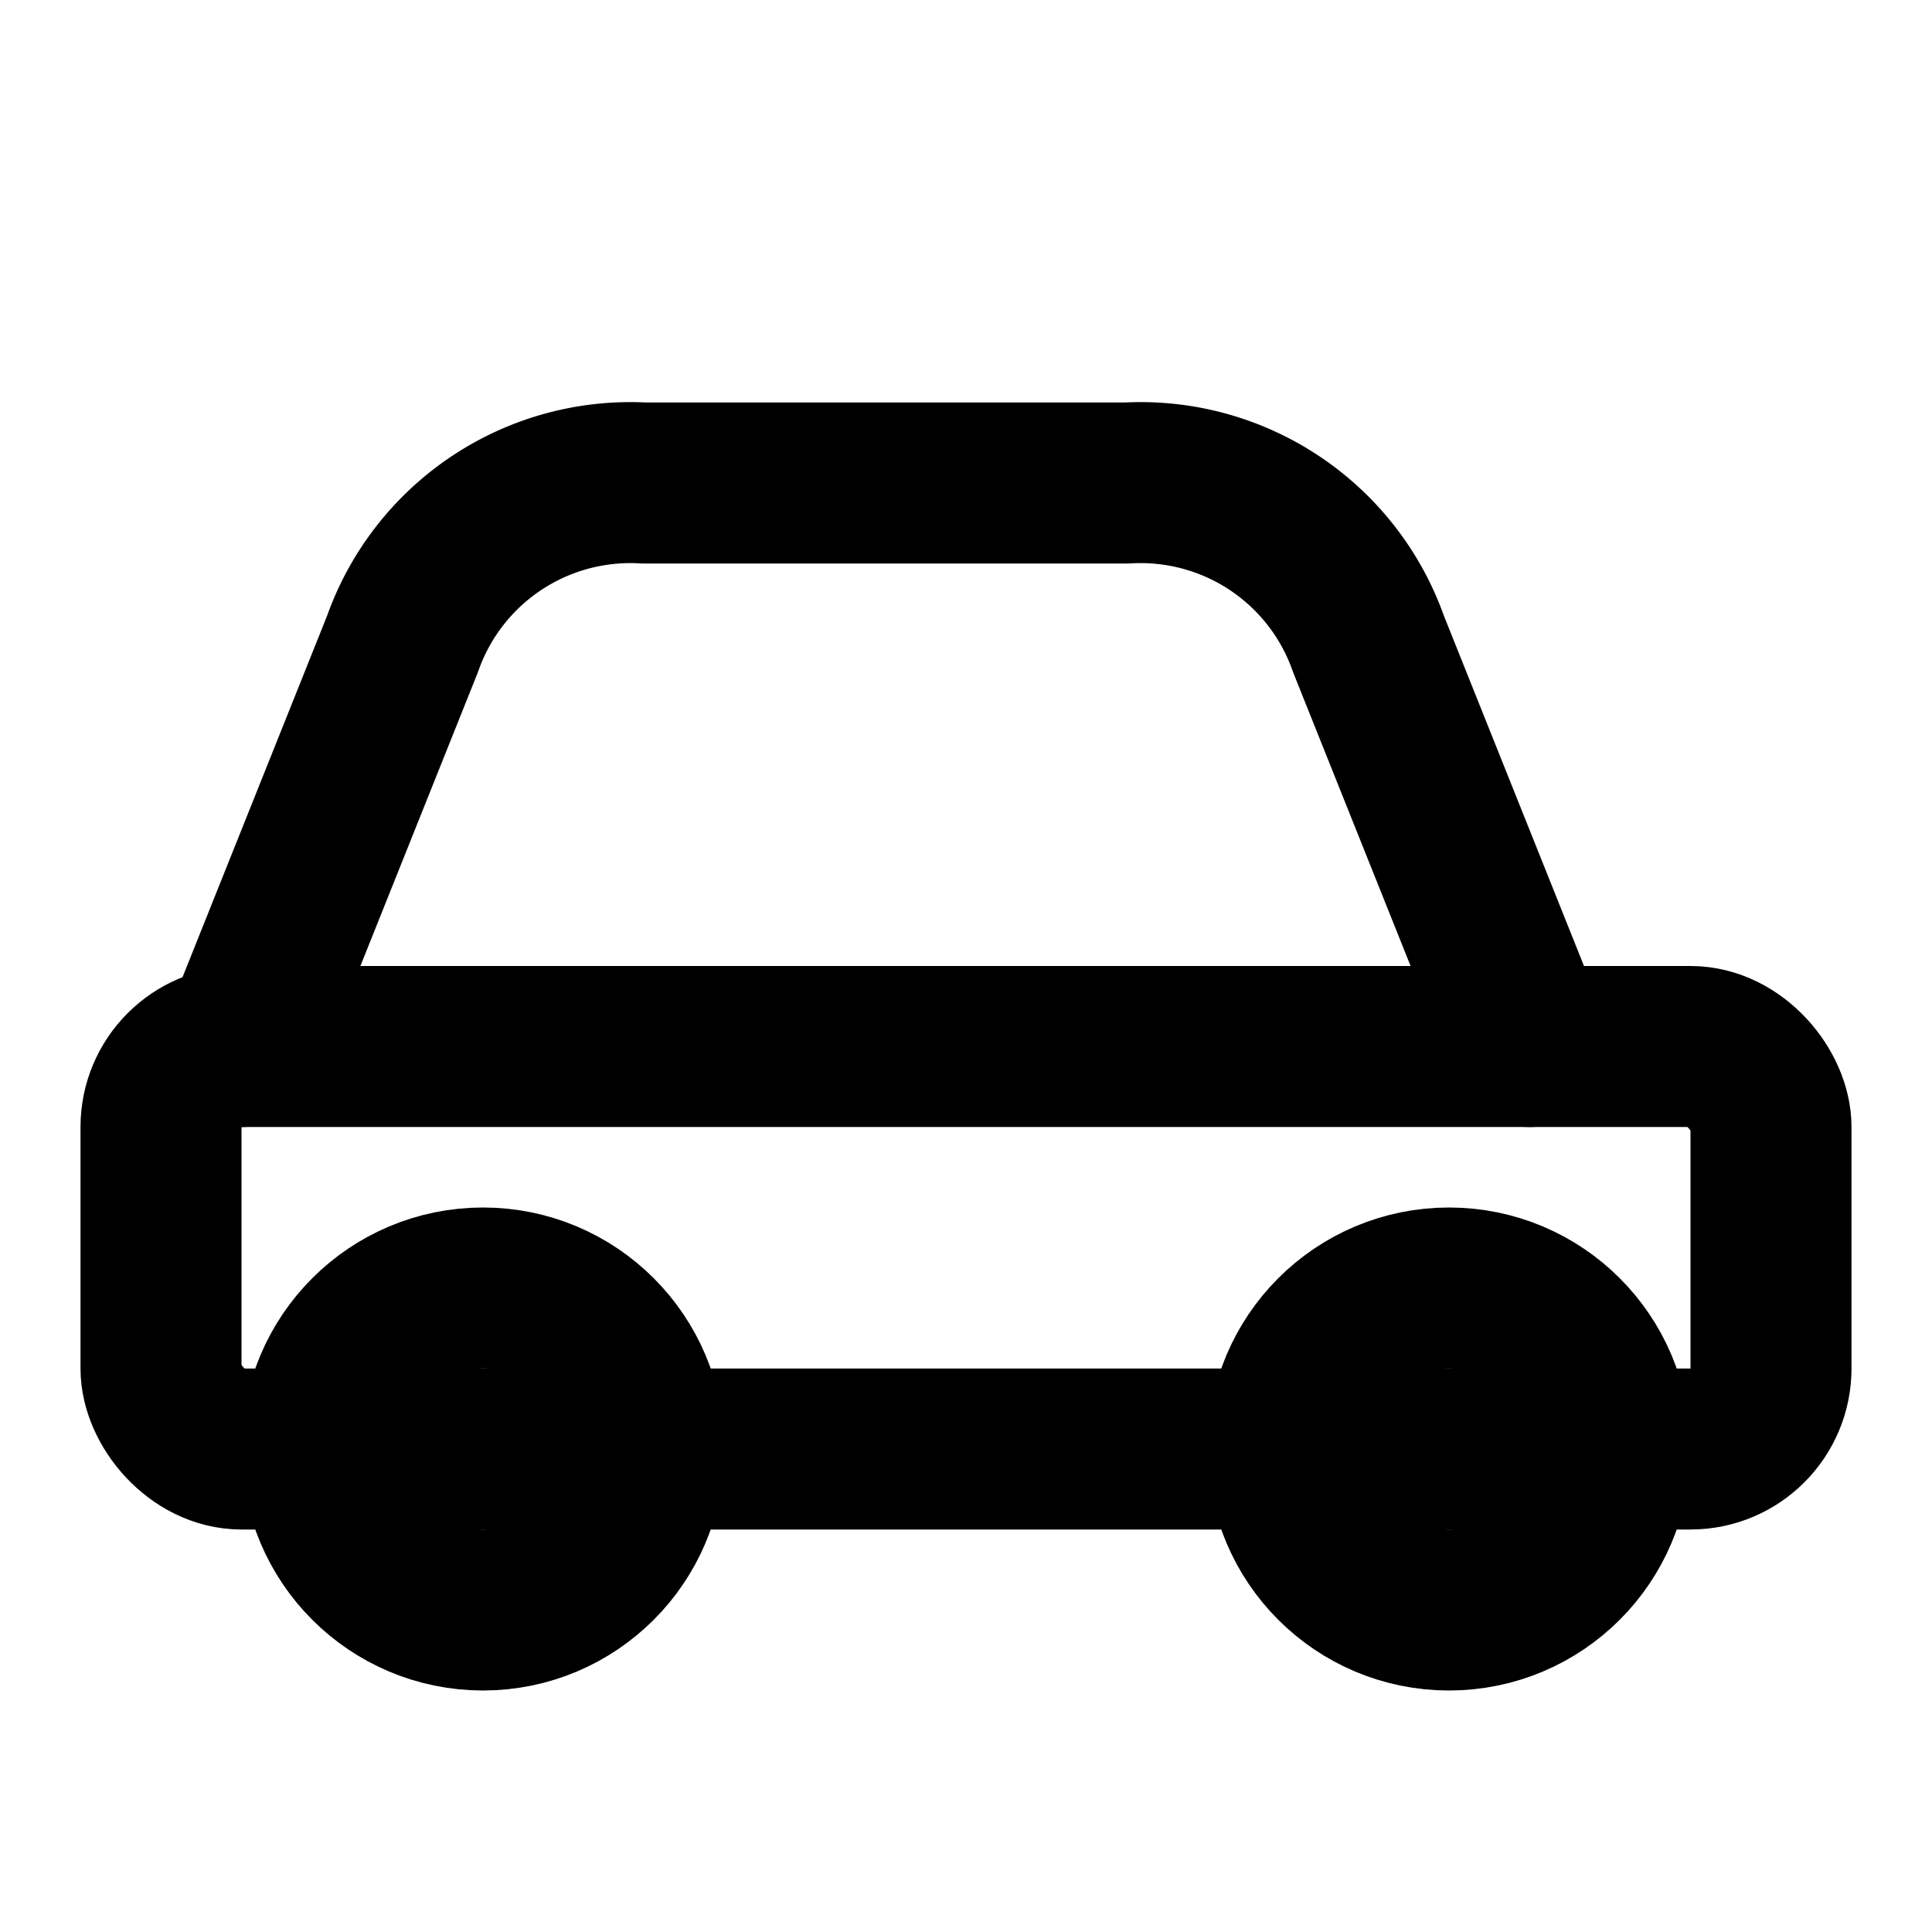
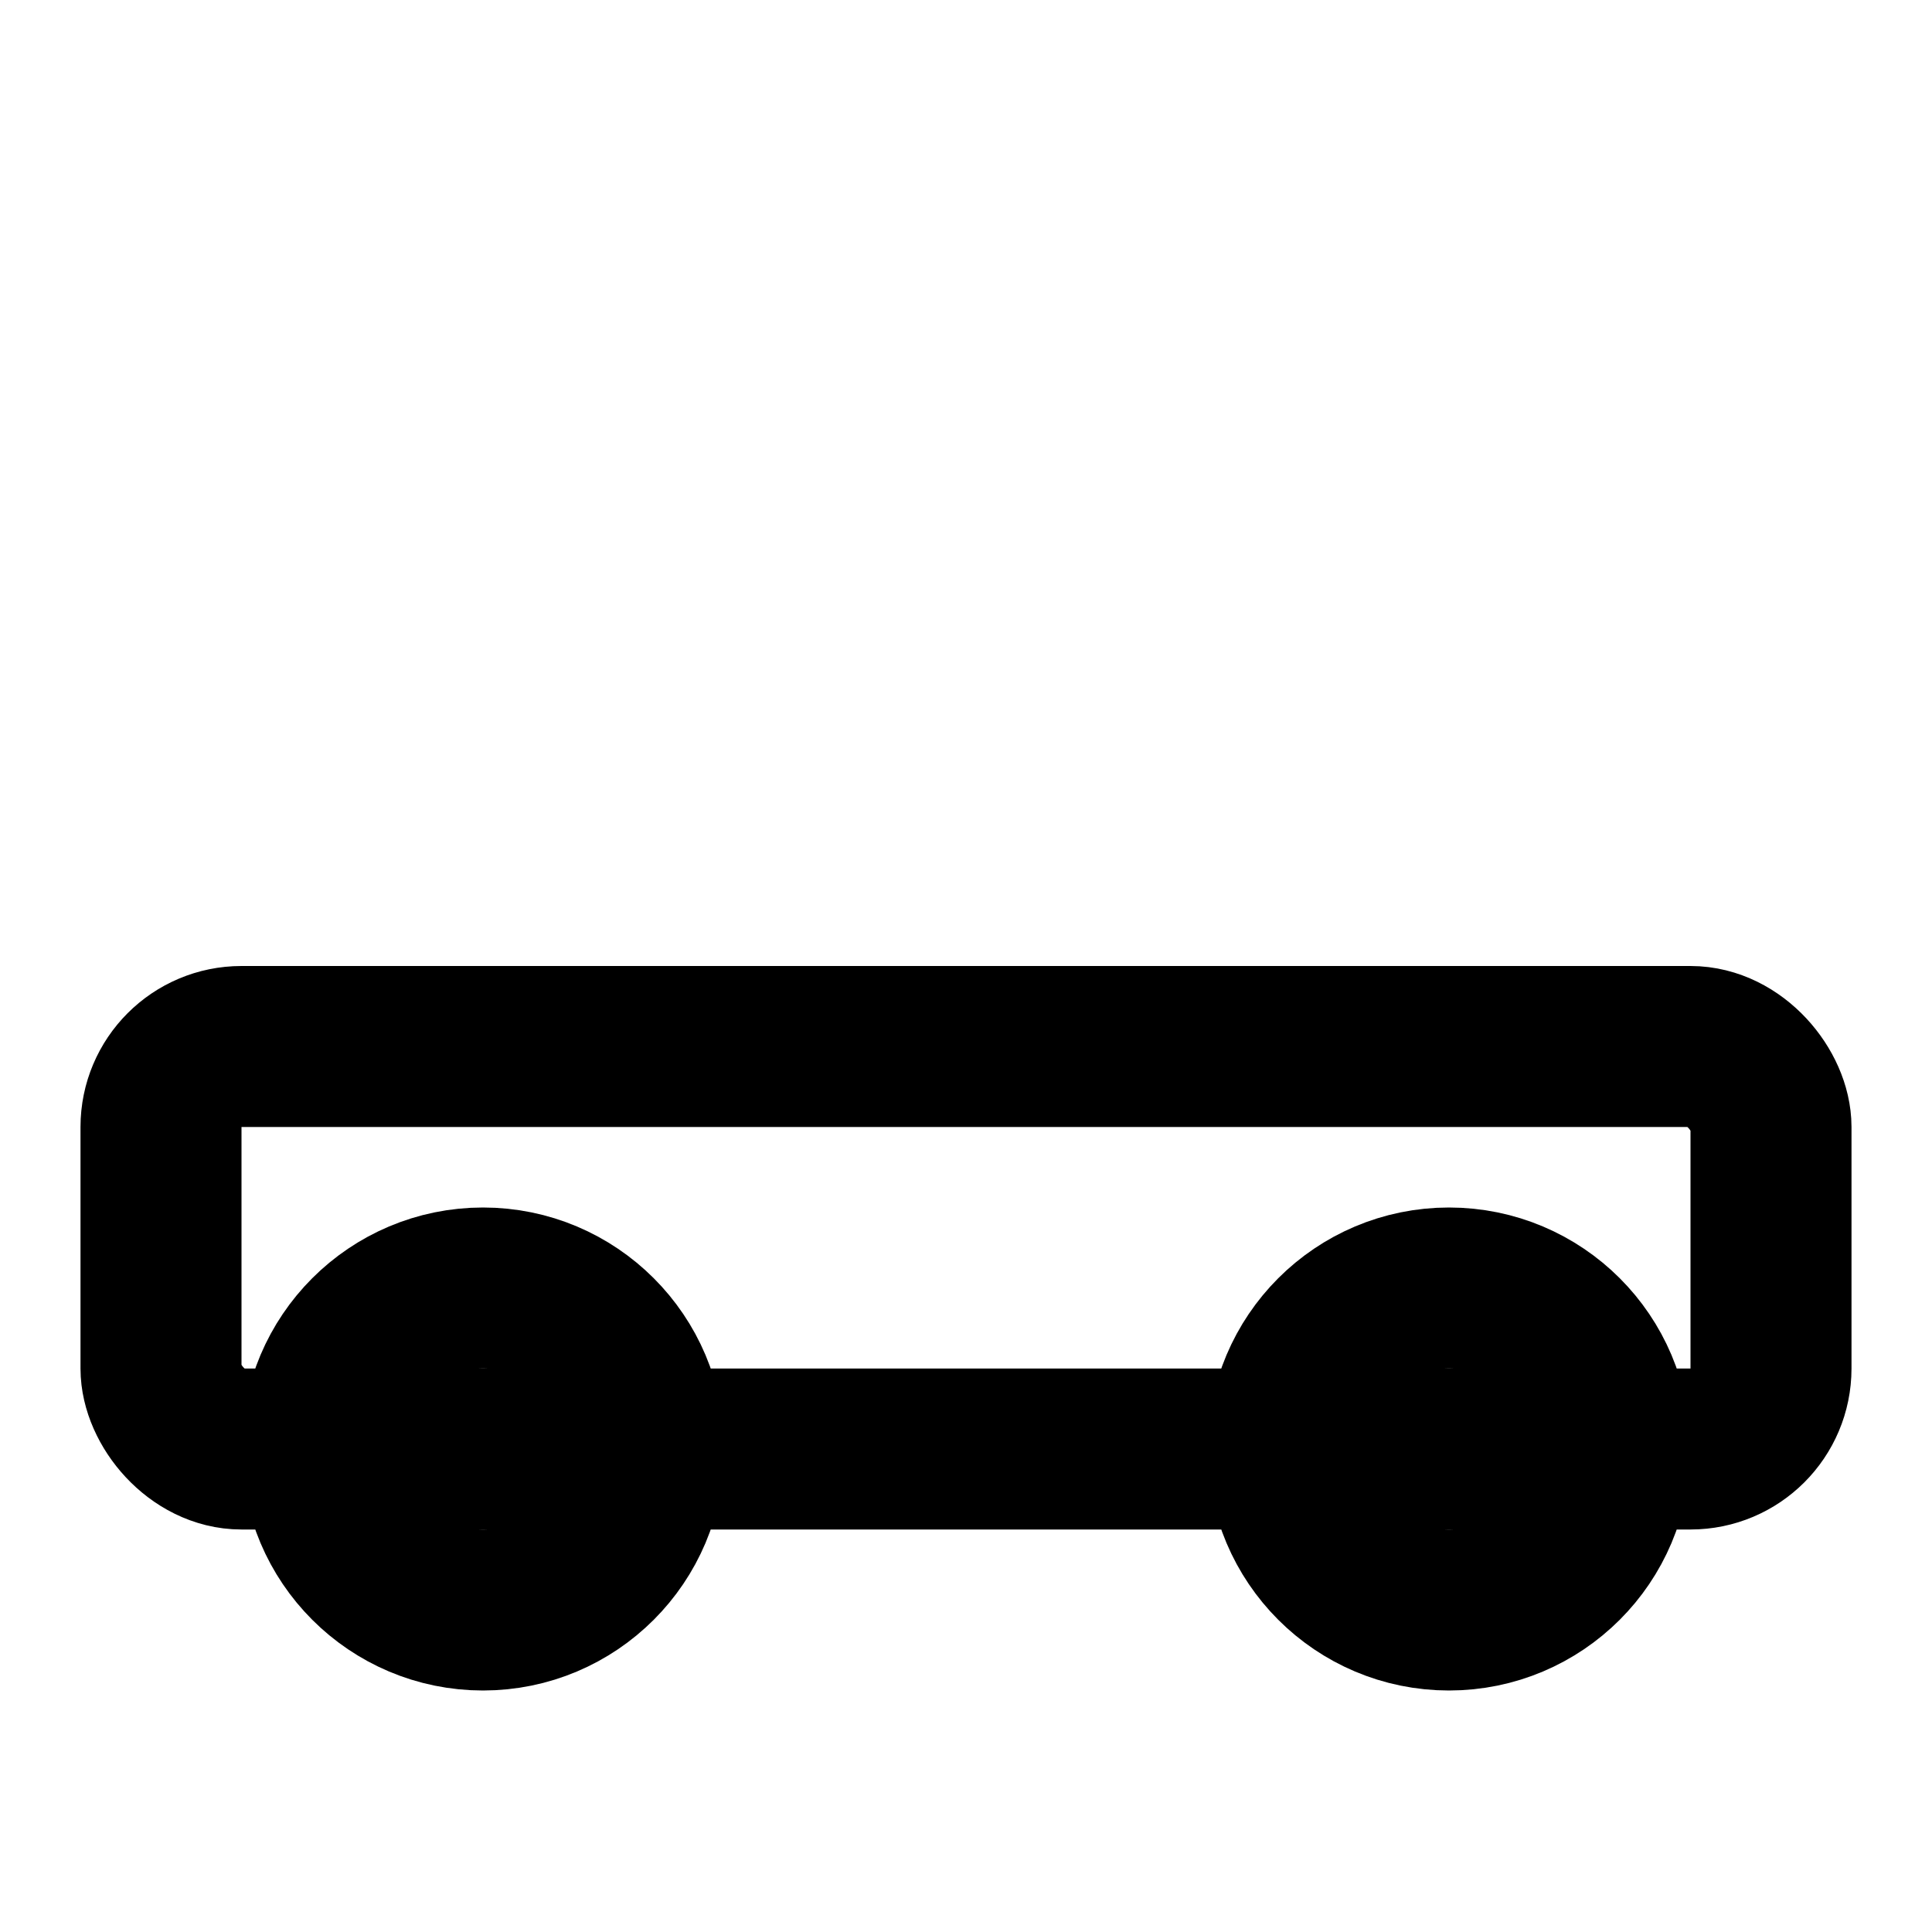
<svg xmlns="http://www.w3.org/2000/svg" width="24" height="24" viewBox="0 0 24 24" fill="none" stroke="currentColor" stroke-width="2" stroke-linecap="round" stroke-linejoin="round">
-   <path d="M3 13l2-5a3 3 0 0 1 3-2h6a3 3 0 0 1 3 2l2 5" />
  <rect x="2" y="13" width="20" height="5" rx="1" />
  <circle cx="6" cy="18" r="2" />
  <circle cx="18" cy="18" r="2" />
</svg>